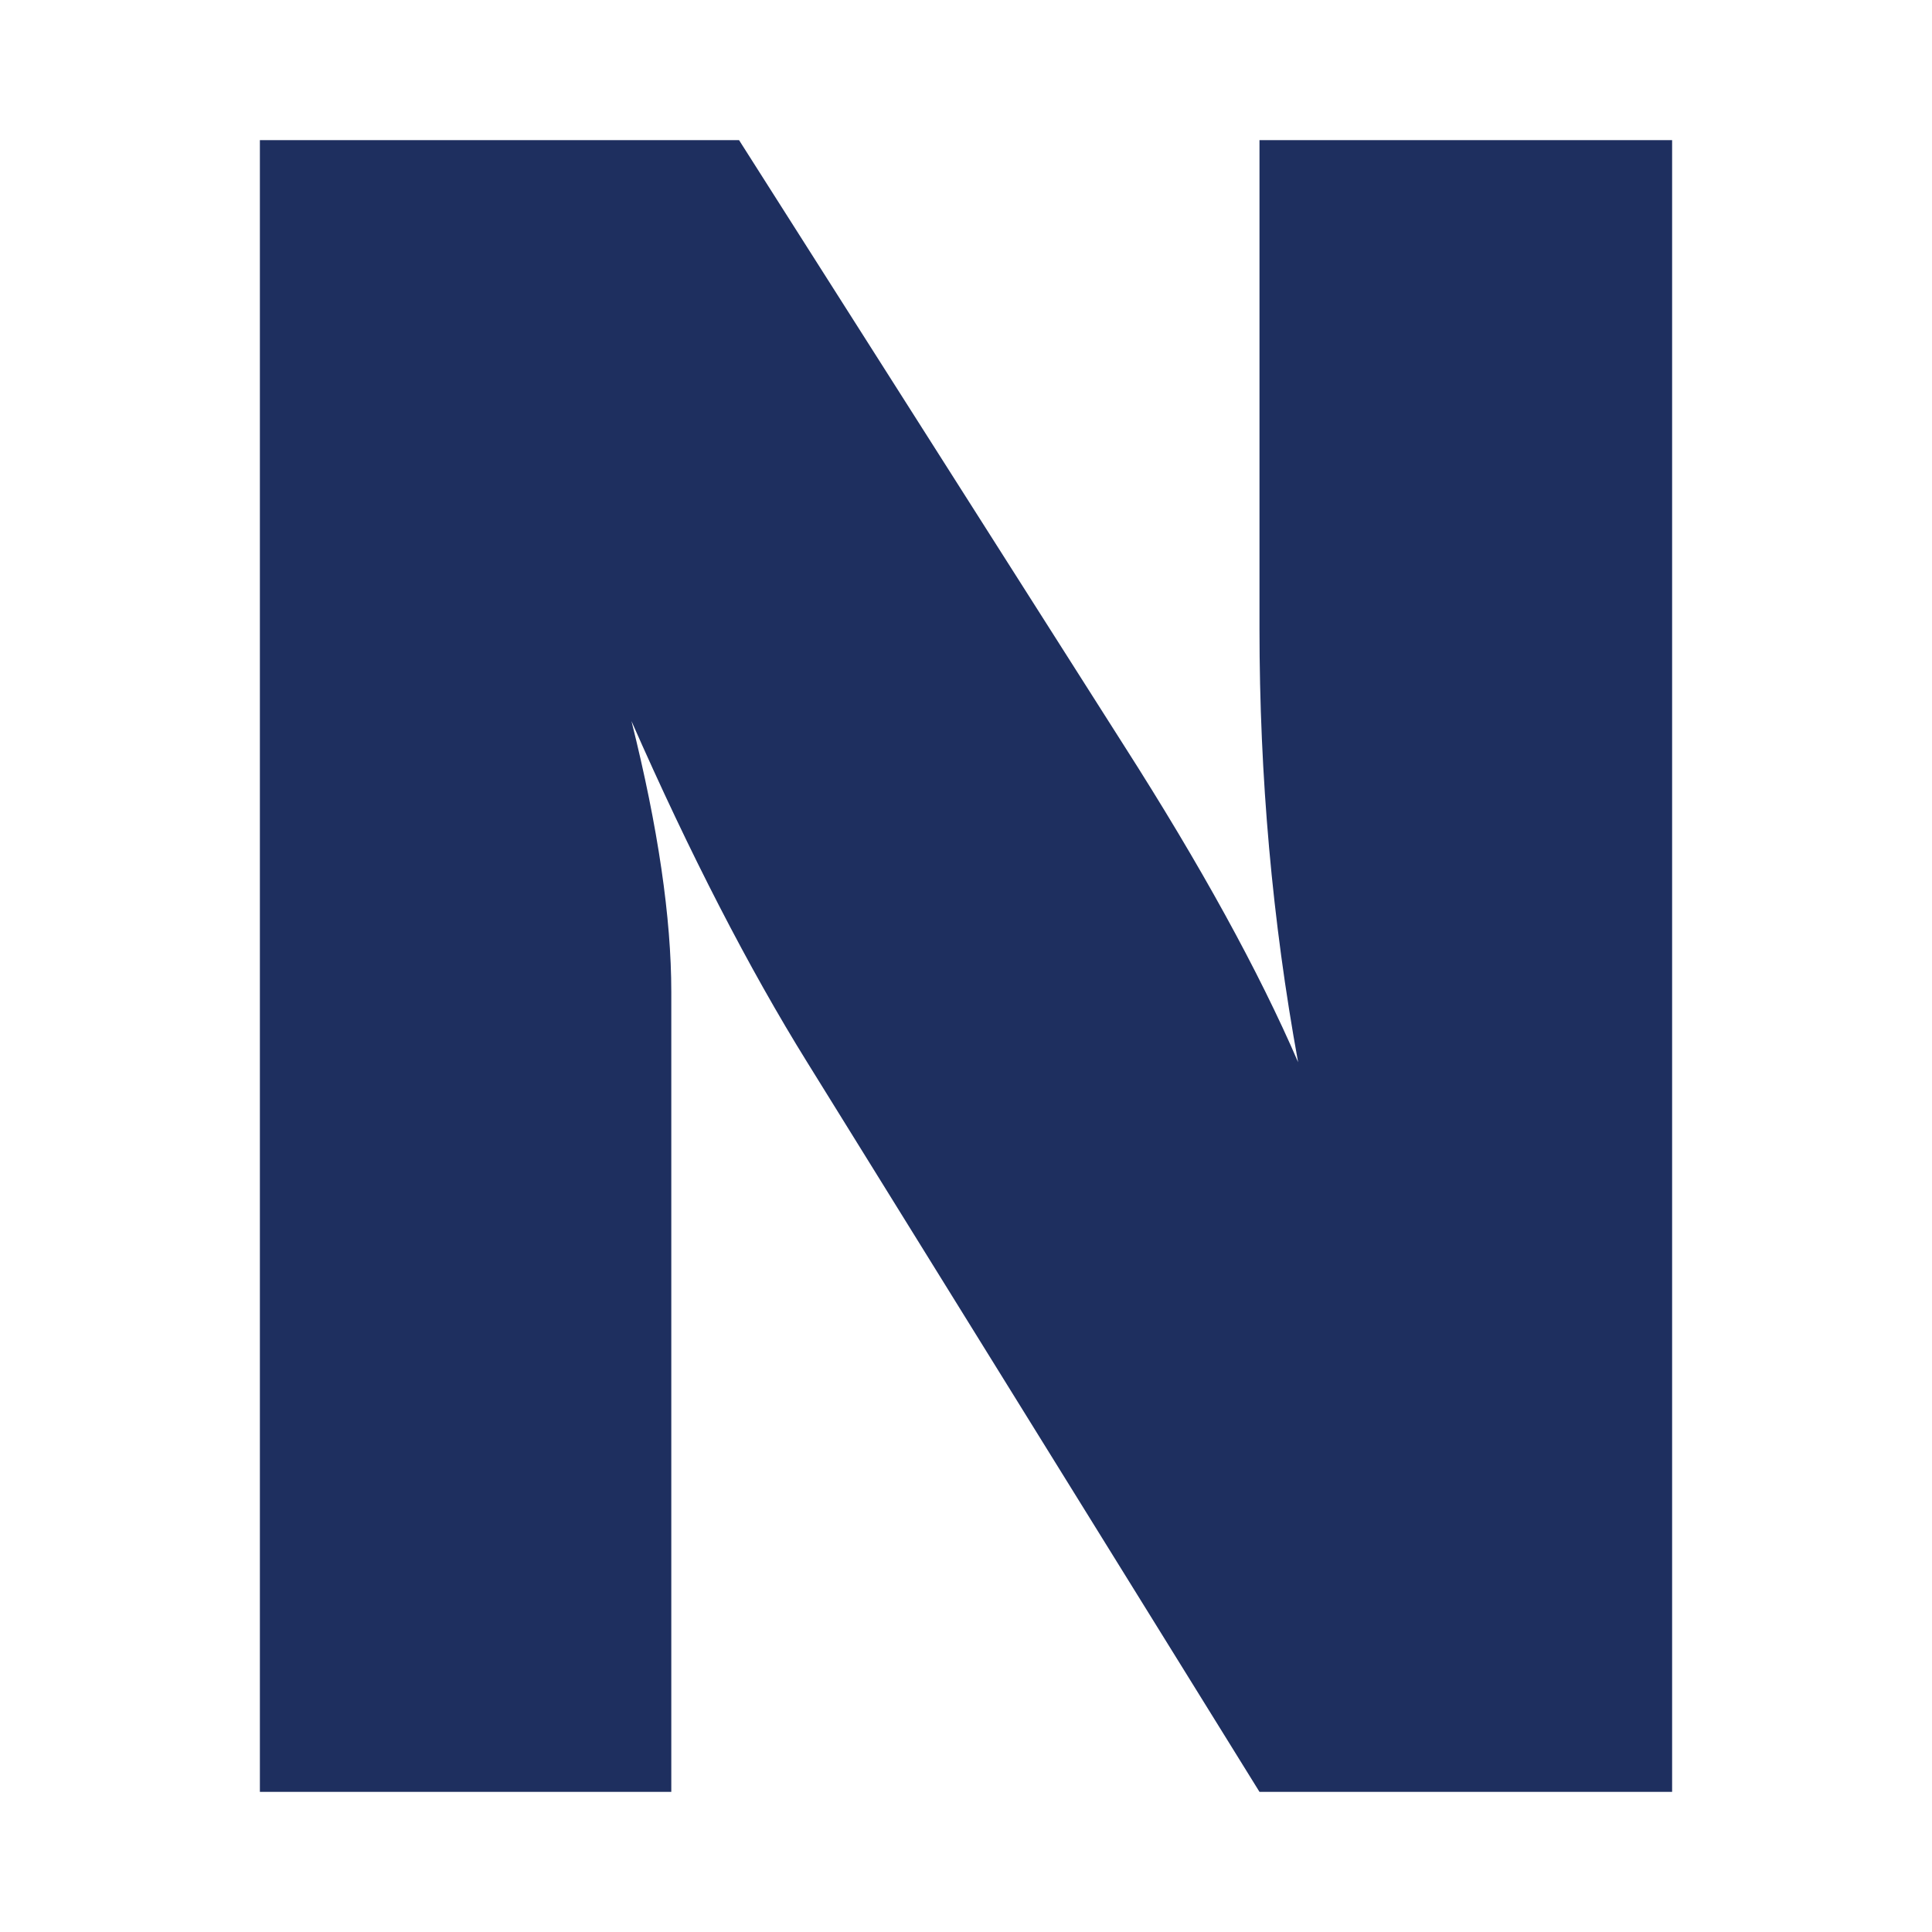
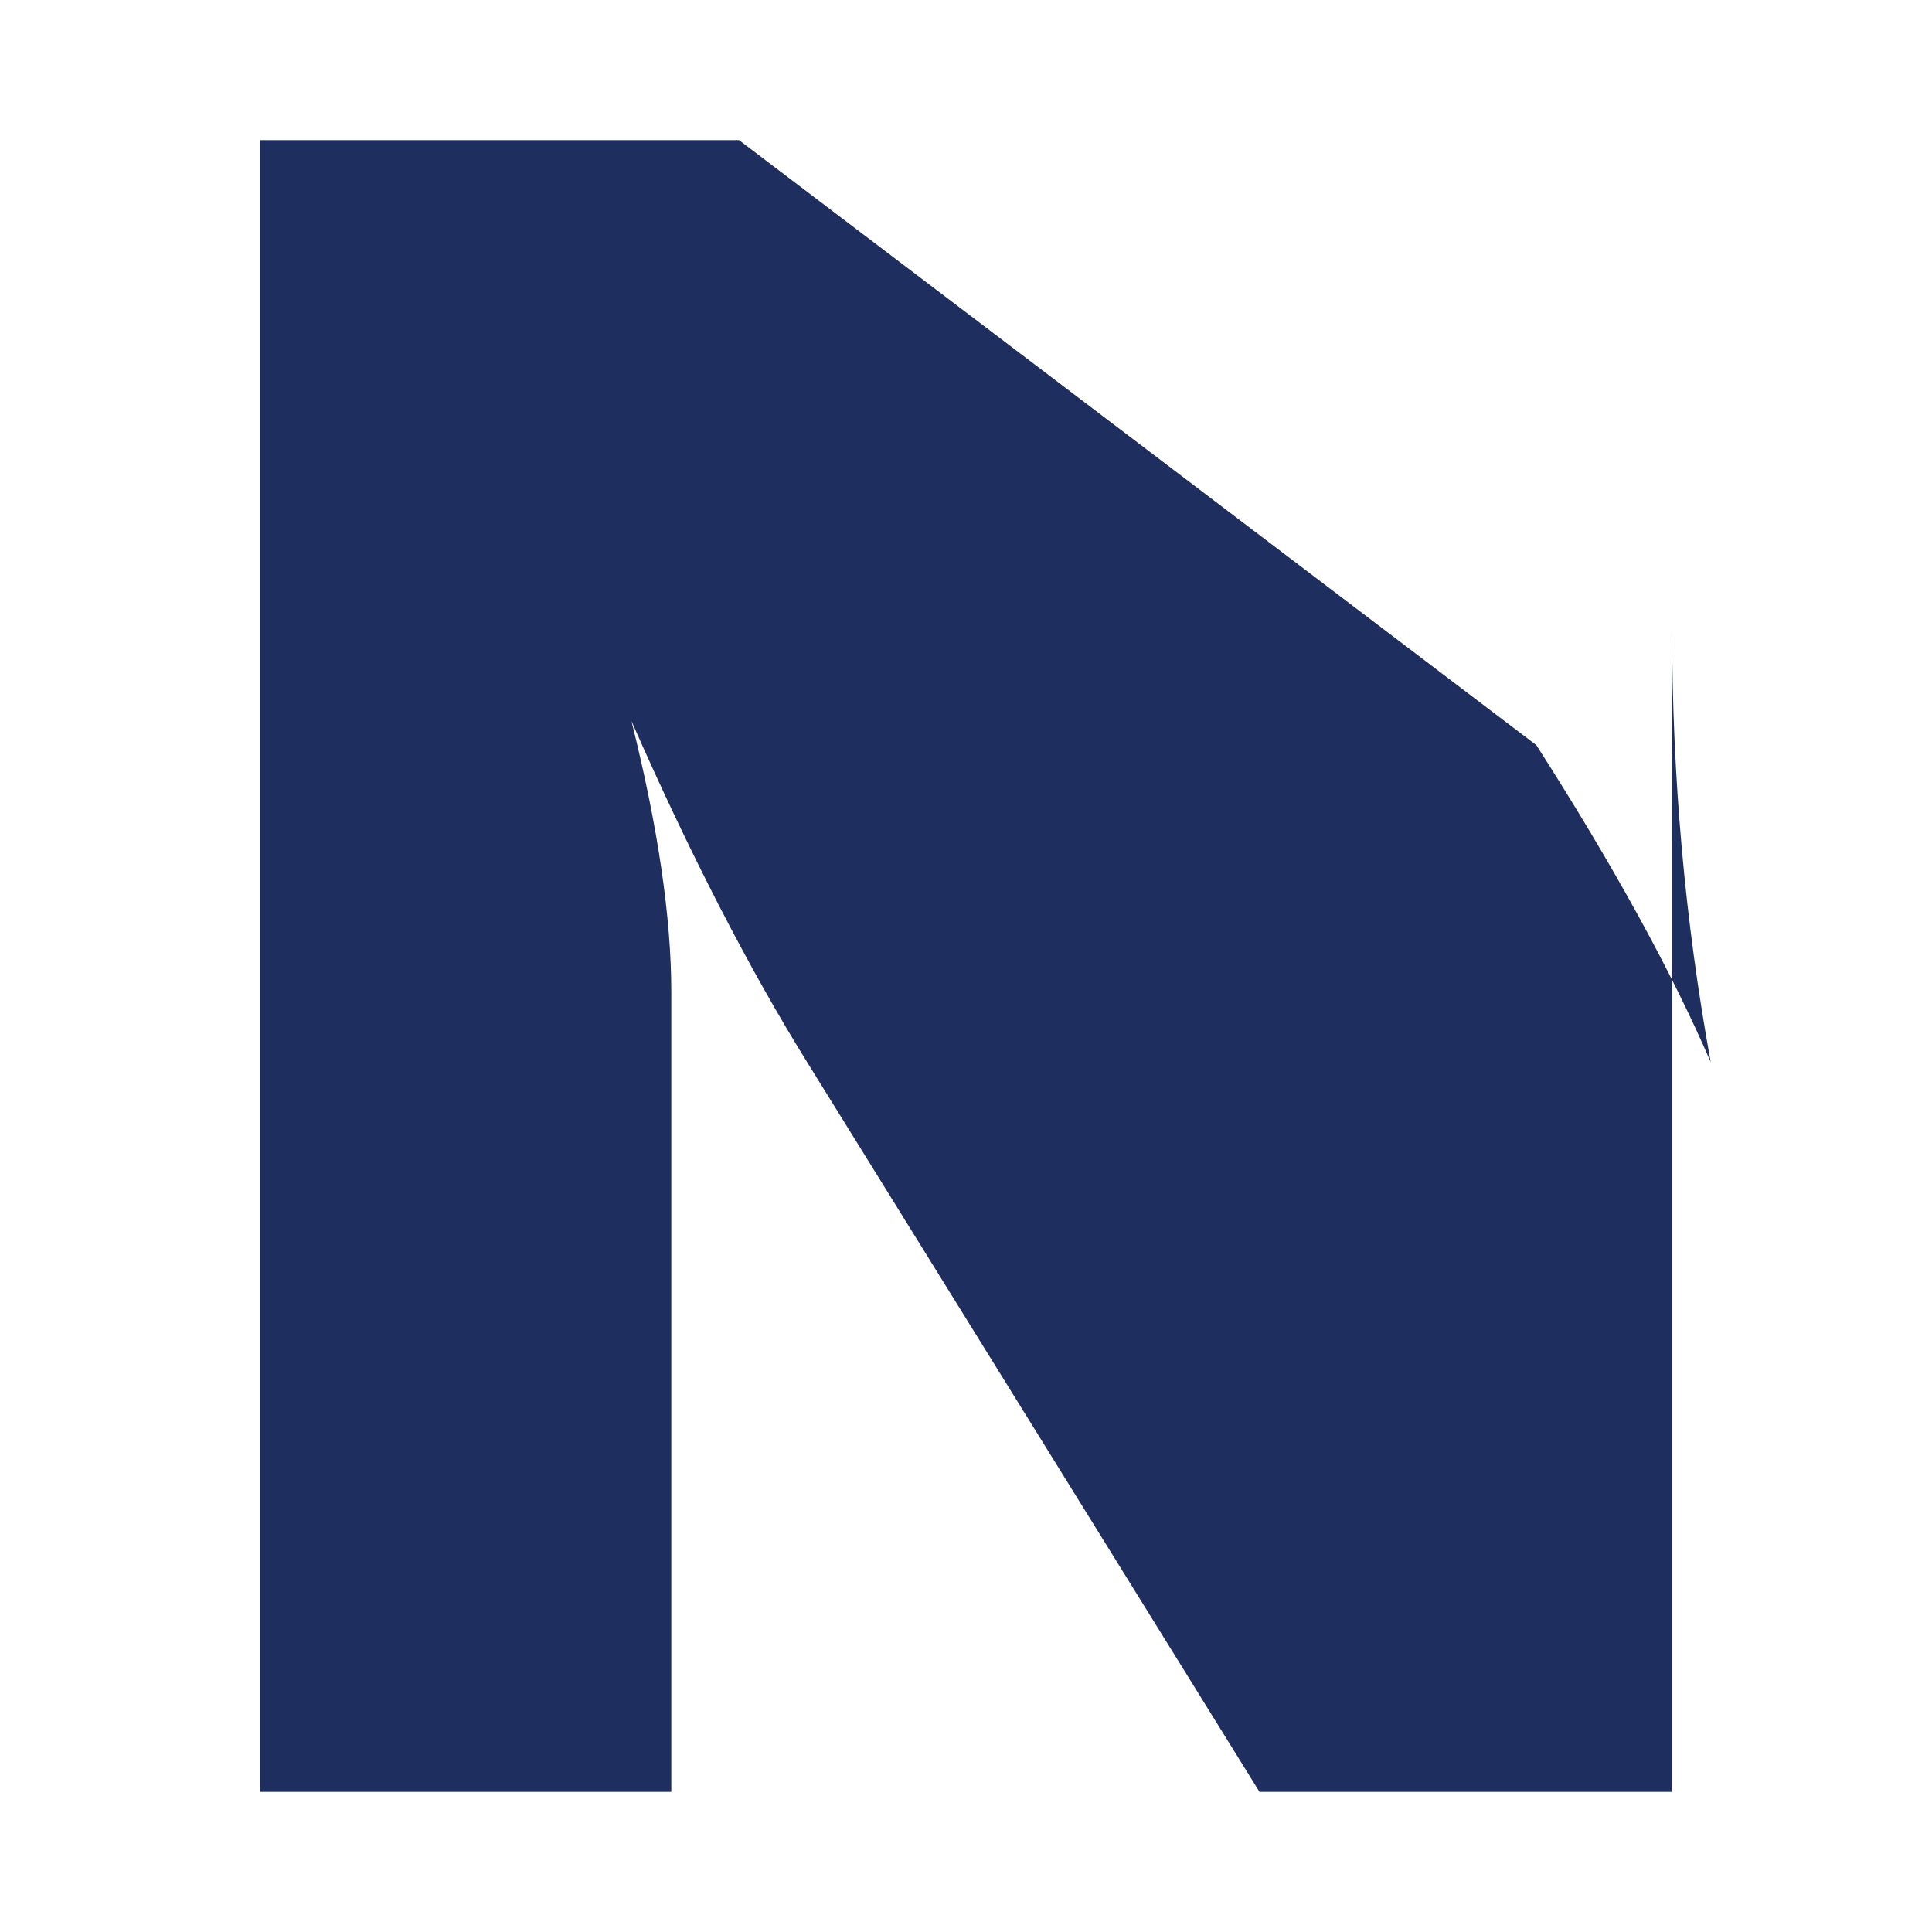
<svg xmlns="http://www.w3.org/2000/svg" version="1.1" id="Layer_1" x="0px" y="0px" width="538px" height="538px" viewBox="0 0 538 538" enable-background="new 0 0 538 538" xml:space="preserve">
-   <path fill="#1E2F5F" d="M186.935,276.245c0-20.667-3.679-45.855-11.091-75.451c16.37,37.206,32.713,68.881,48.887,94.938  l125.995,203.243H465.63V39.025H350.726v136.104c0,41.137,3.566,81.319,10.755,120.659c-10.979-25.411-27.152-54.812-48.55-88.283  L205.805,39.025H72.369v459.95h114.566V276.245z" />
+   <path fill="#1E2F5F" d="M186.935,276.245c0-20.667-3.679-45.855-11.091-75.451c16.37,37.206,32.713,68.881,48.887,94.938  l125.995,203.243H465.63V39.025v136.104c0,41.137,3.566,81.319,10.755,120.659c-10.979-25.411-27.152-54.812-48.55-88.283  L205.805,39.025H72.369v459.95h114.566V276.245z" />
</svg>